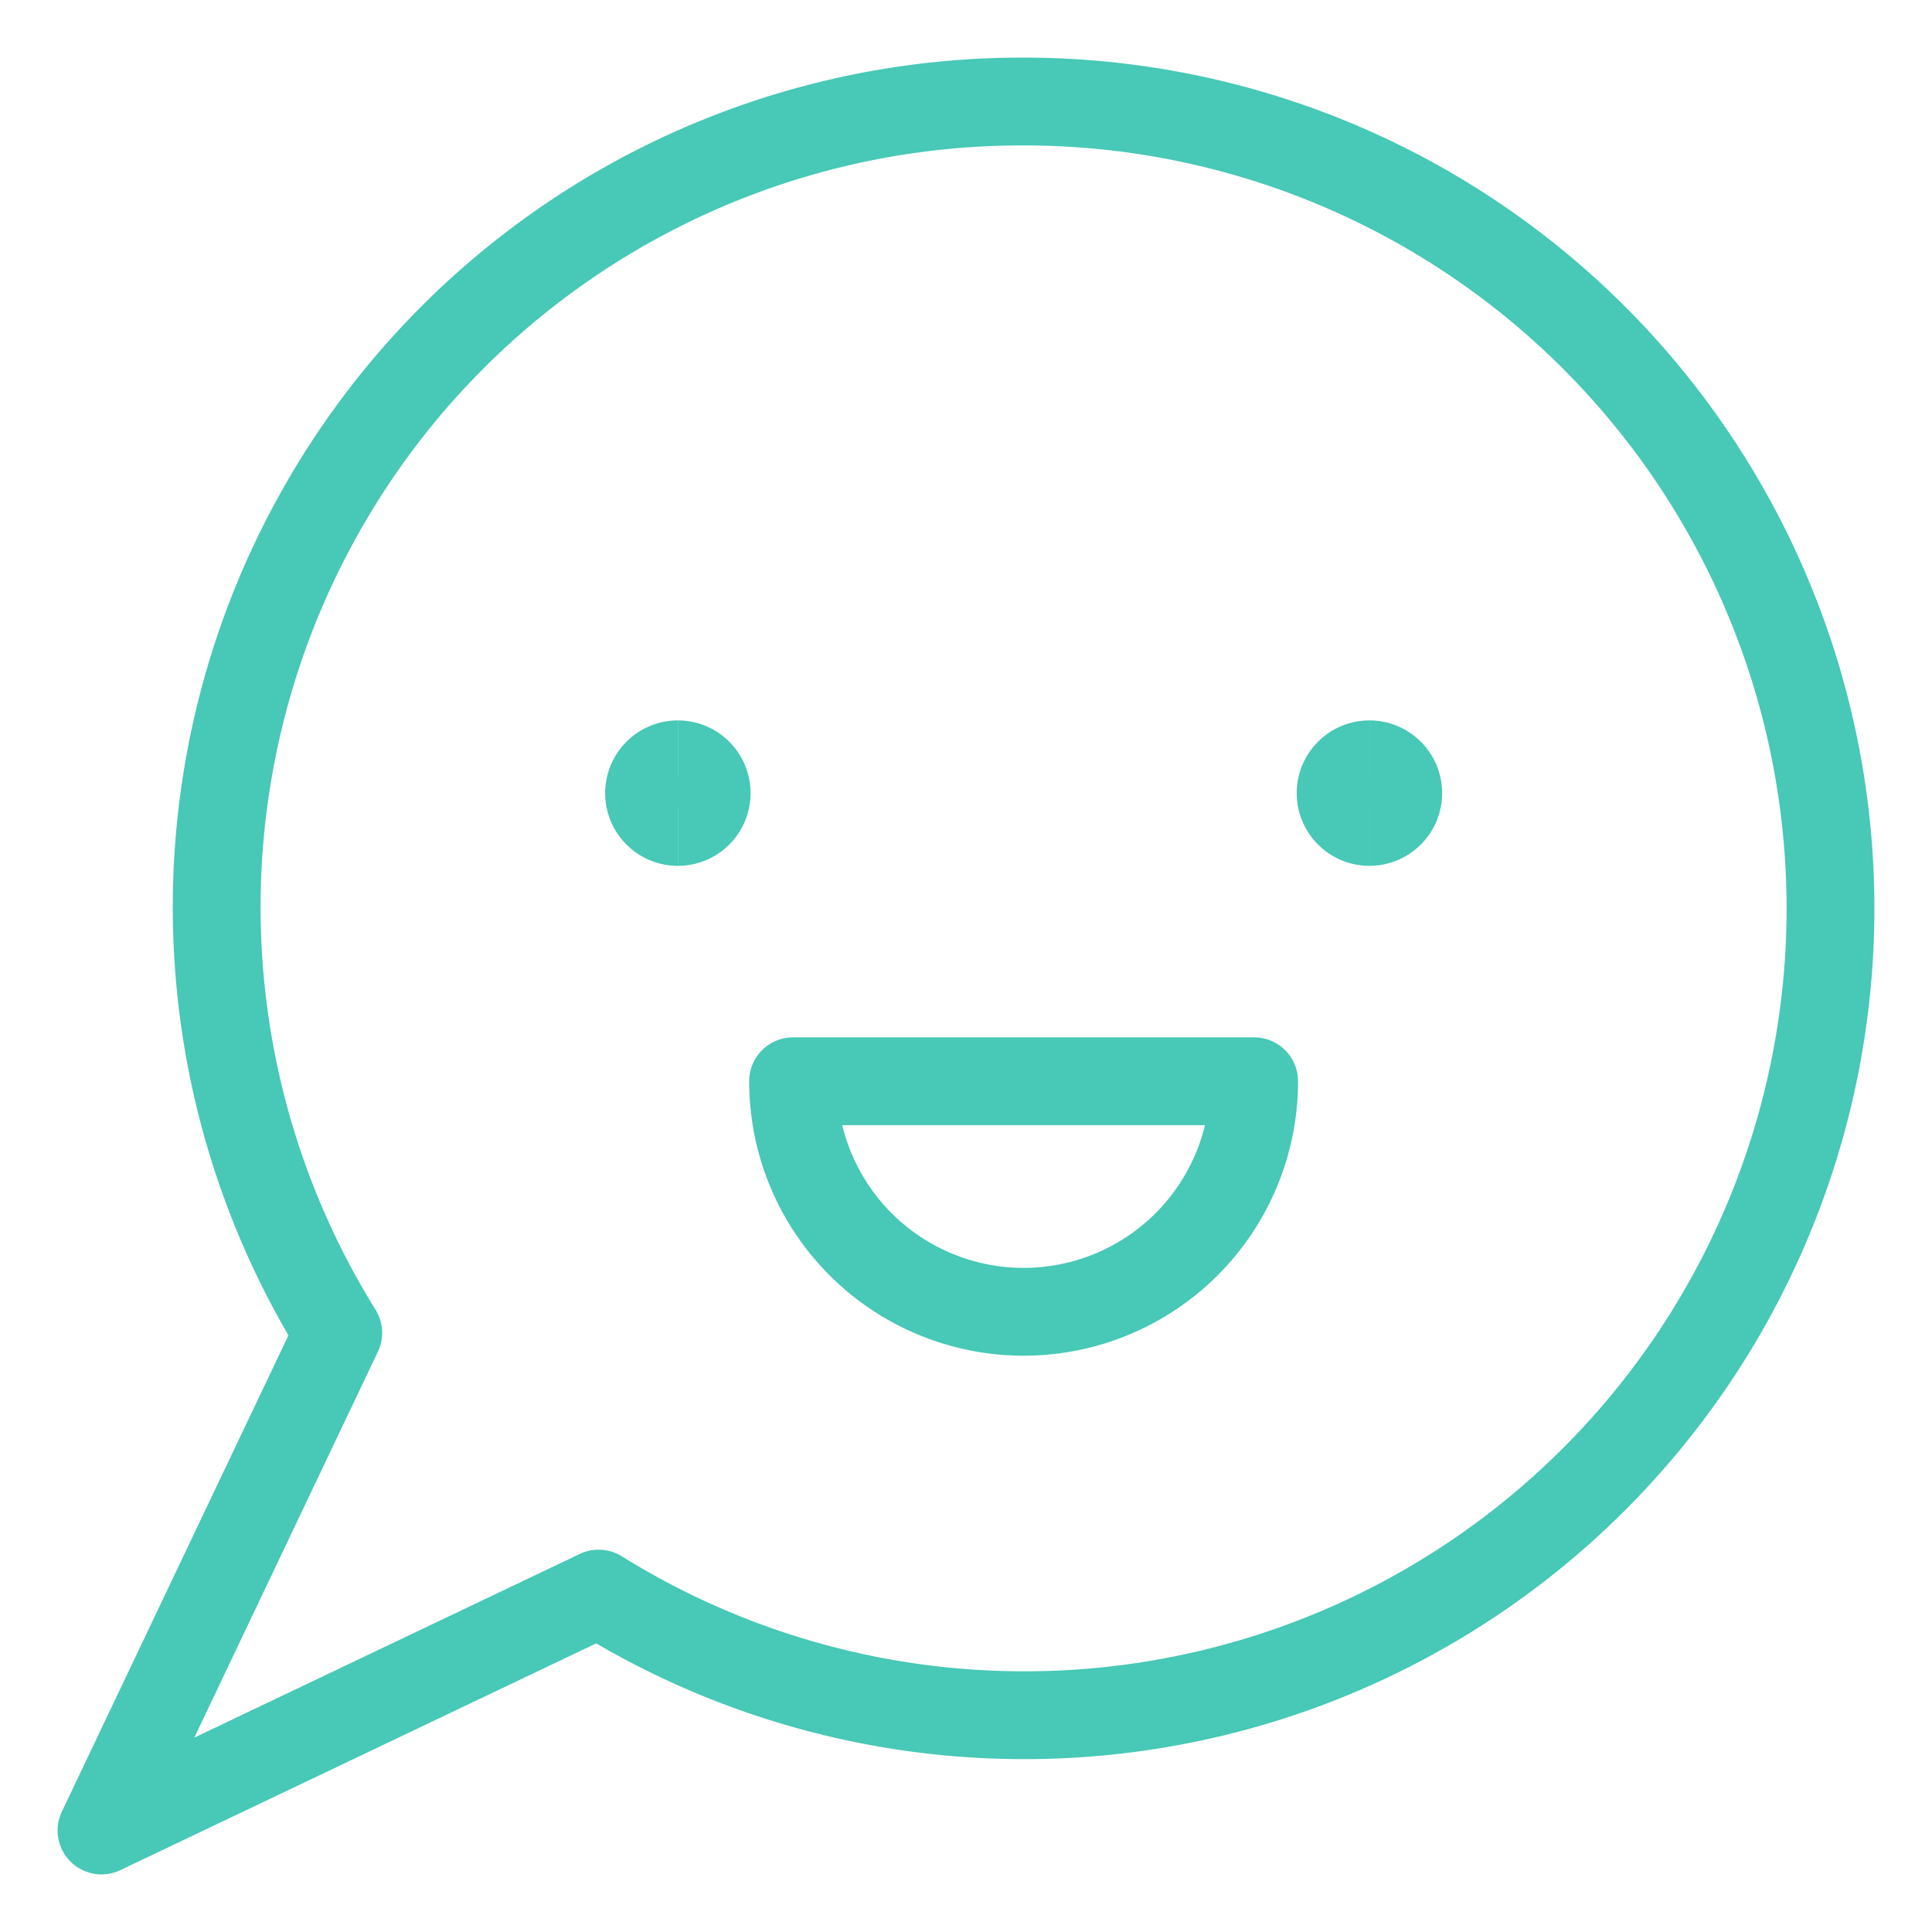
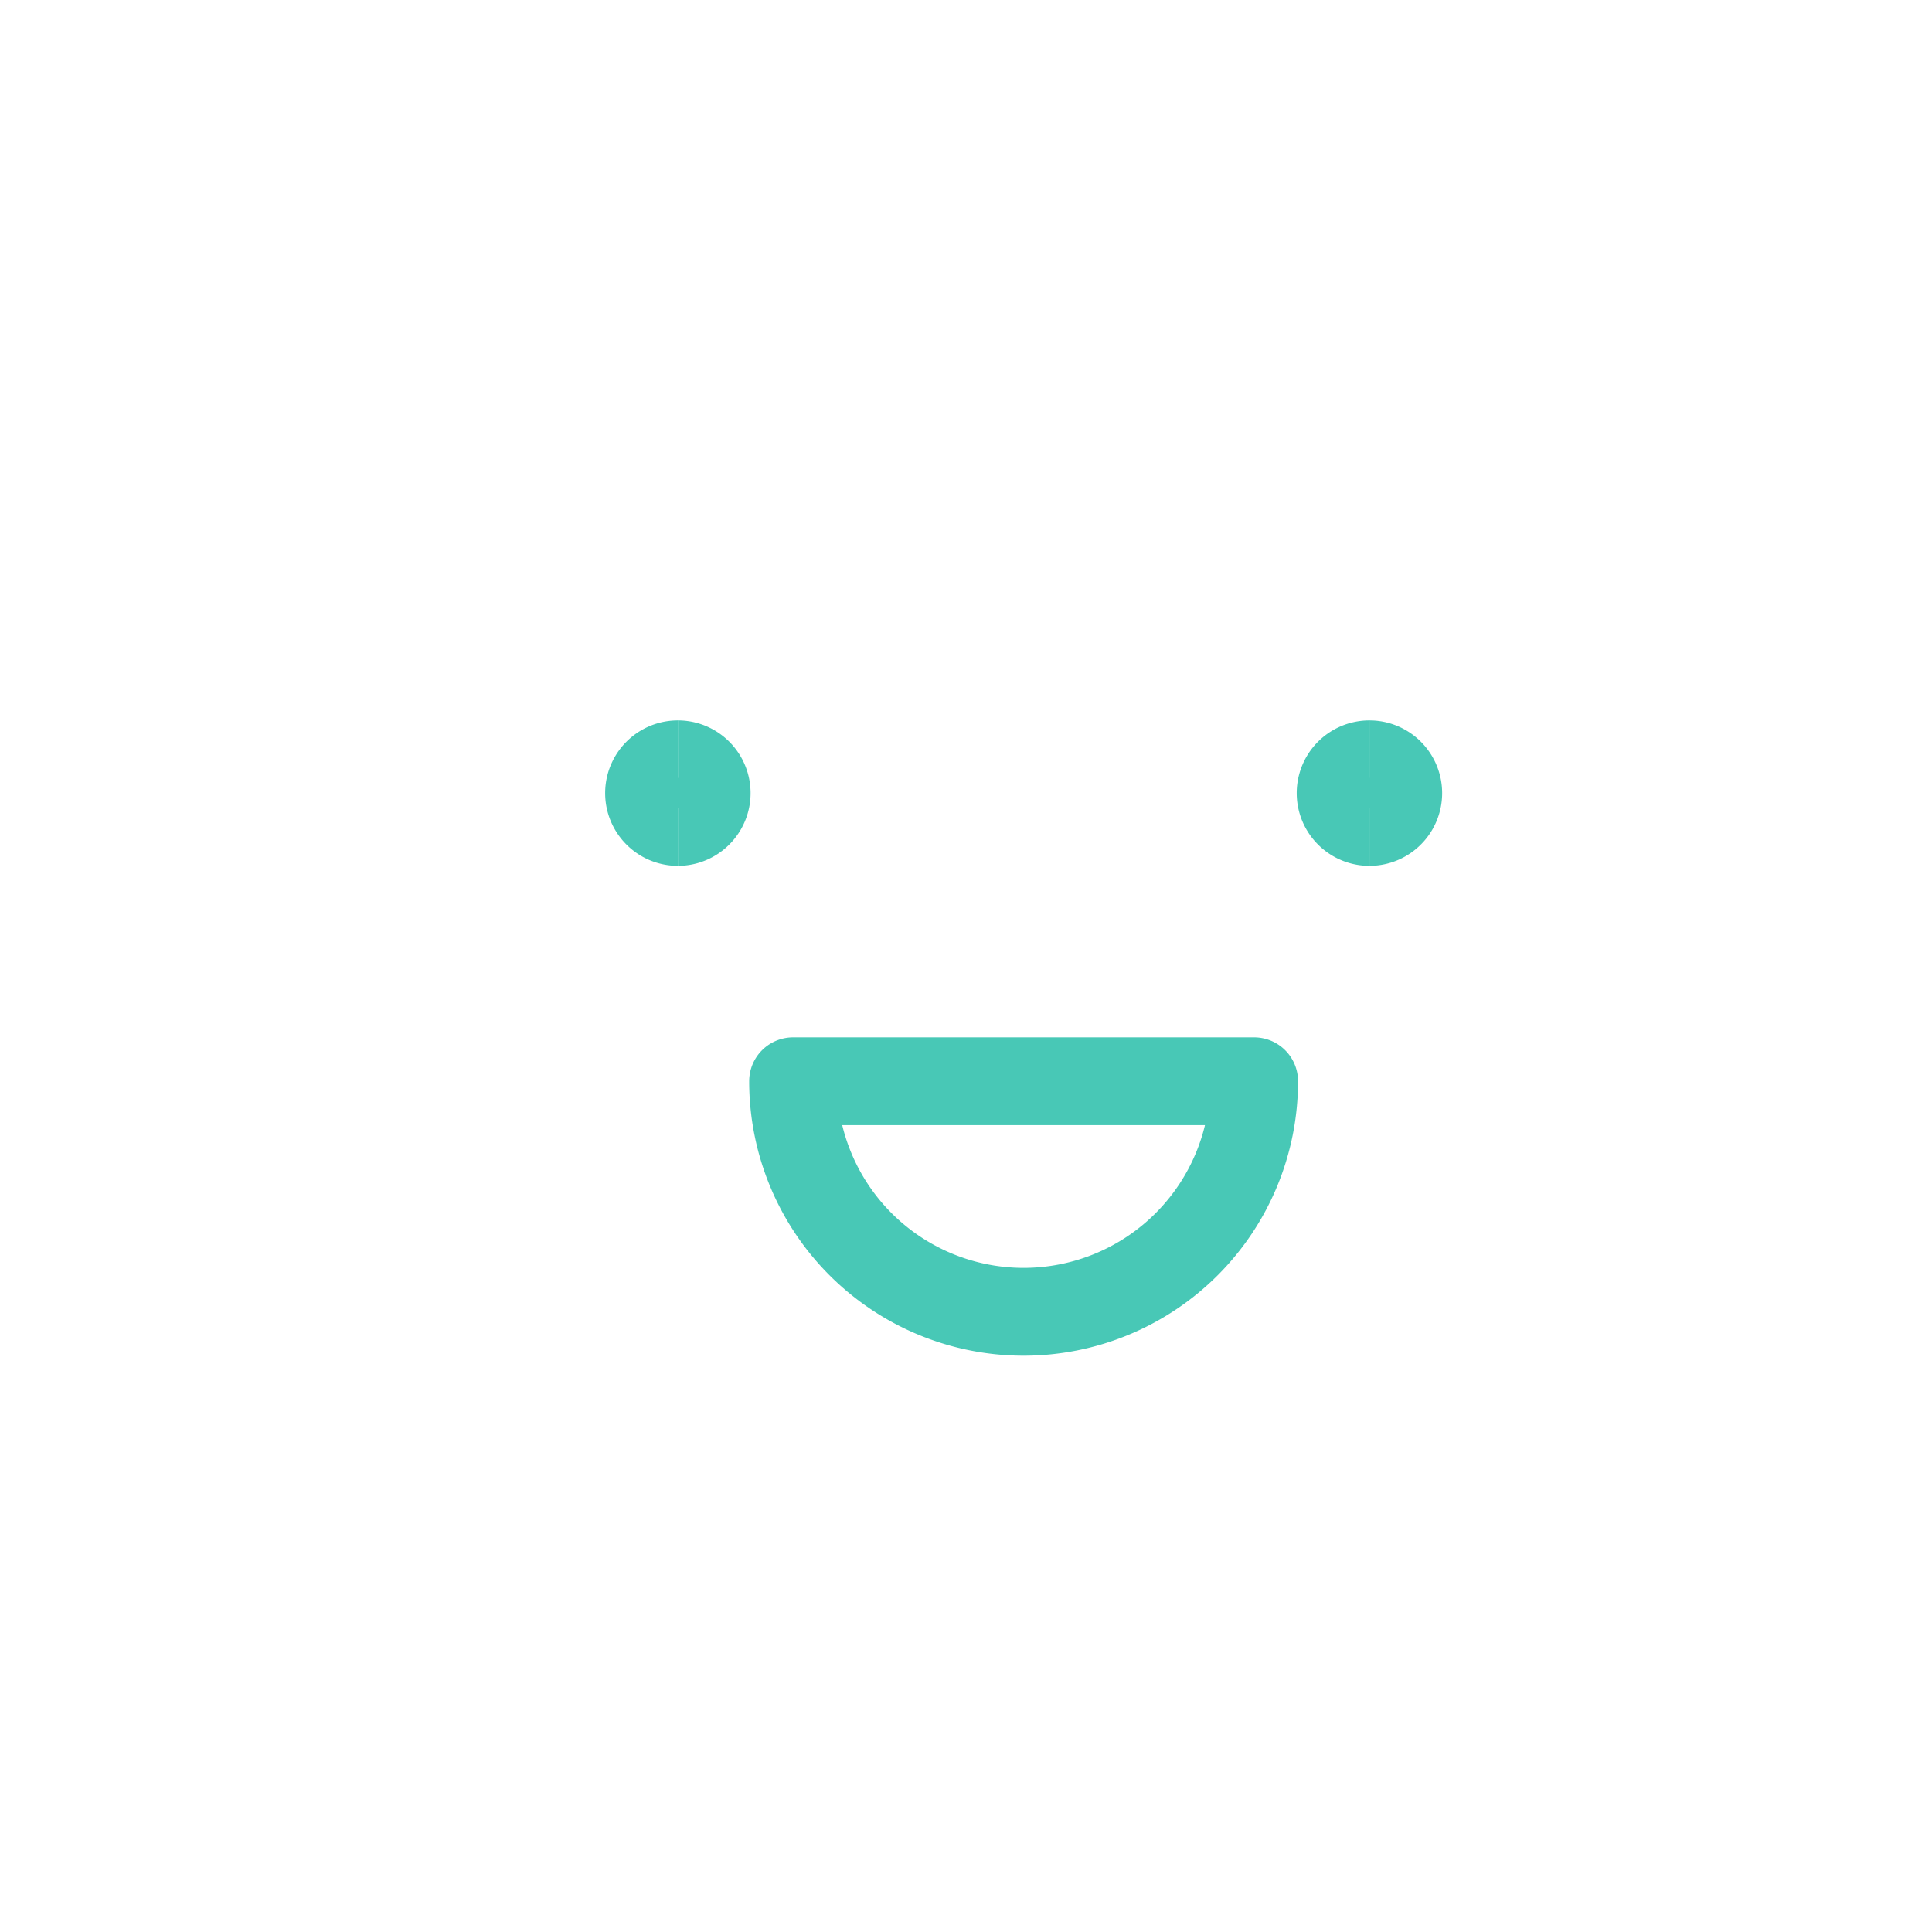
<svg xmlns="http://www.w3.org/2000/svg" fill="none" viewBox="-1 -1 44 44" id="Mood-Happy--Streamline-Streamline--3.0.svg" height="44" width="44">
  <desc>Mood Happy Streamline Icon: https://streamlinehq.com</desc>
-   <path stroke="#48C8B6" stroke-linecap="round" stroke-linejoin="round" d="M22.295 1.312a18.323 18.323 0 0 0 -16.047 9.427 18.361 18.361 0 0 0 0.455 18.616L1.312 40.688l11.322 -5.395a18.347 18.347 0 0 0 23.256 -3.22 18.38 18.38 0 0 0 1.078 -23.471A18.363 18.363 0 0 0 22.295 1.312v0Z" stroke-width="2" />
  <path stroke="#48C8B6" stroke-linecap="round" stroke-linejoin="round" d="M27.562 23.625a5.25 5.25 0 0 1 -10.5 0h10.5Z" stroke-width="2" />
  <path stroke="#48C8B6" d="M14.438 17.719a0.656 0.656 0 1 1 0 -1.312" stroke-width="2" />
  <path stroke="#48C8B6" d="M14.438 17.719a0.656 0.656 0 1 0 0 -1.312" stroke-width="2" />
  <g>
    <path stroke="#48C8B6" d="M30.188 17.719a0.656 0.656 0 0 1 0 -1.312" stroke-width="2" />
    <path stroke="#48C8B6" d="M30.188 17.719a0.656 0.656 0 0 0 0 -1.312" stroke-width="2" />
  </g>
</svg>